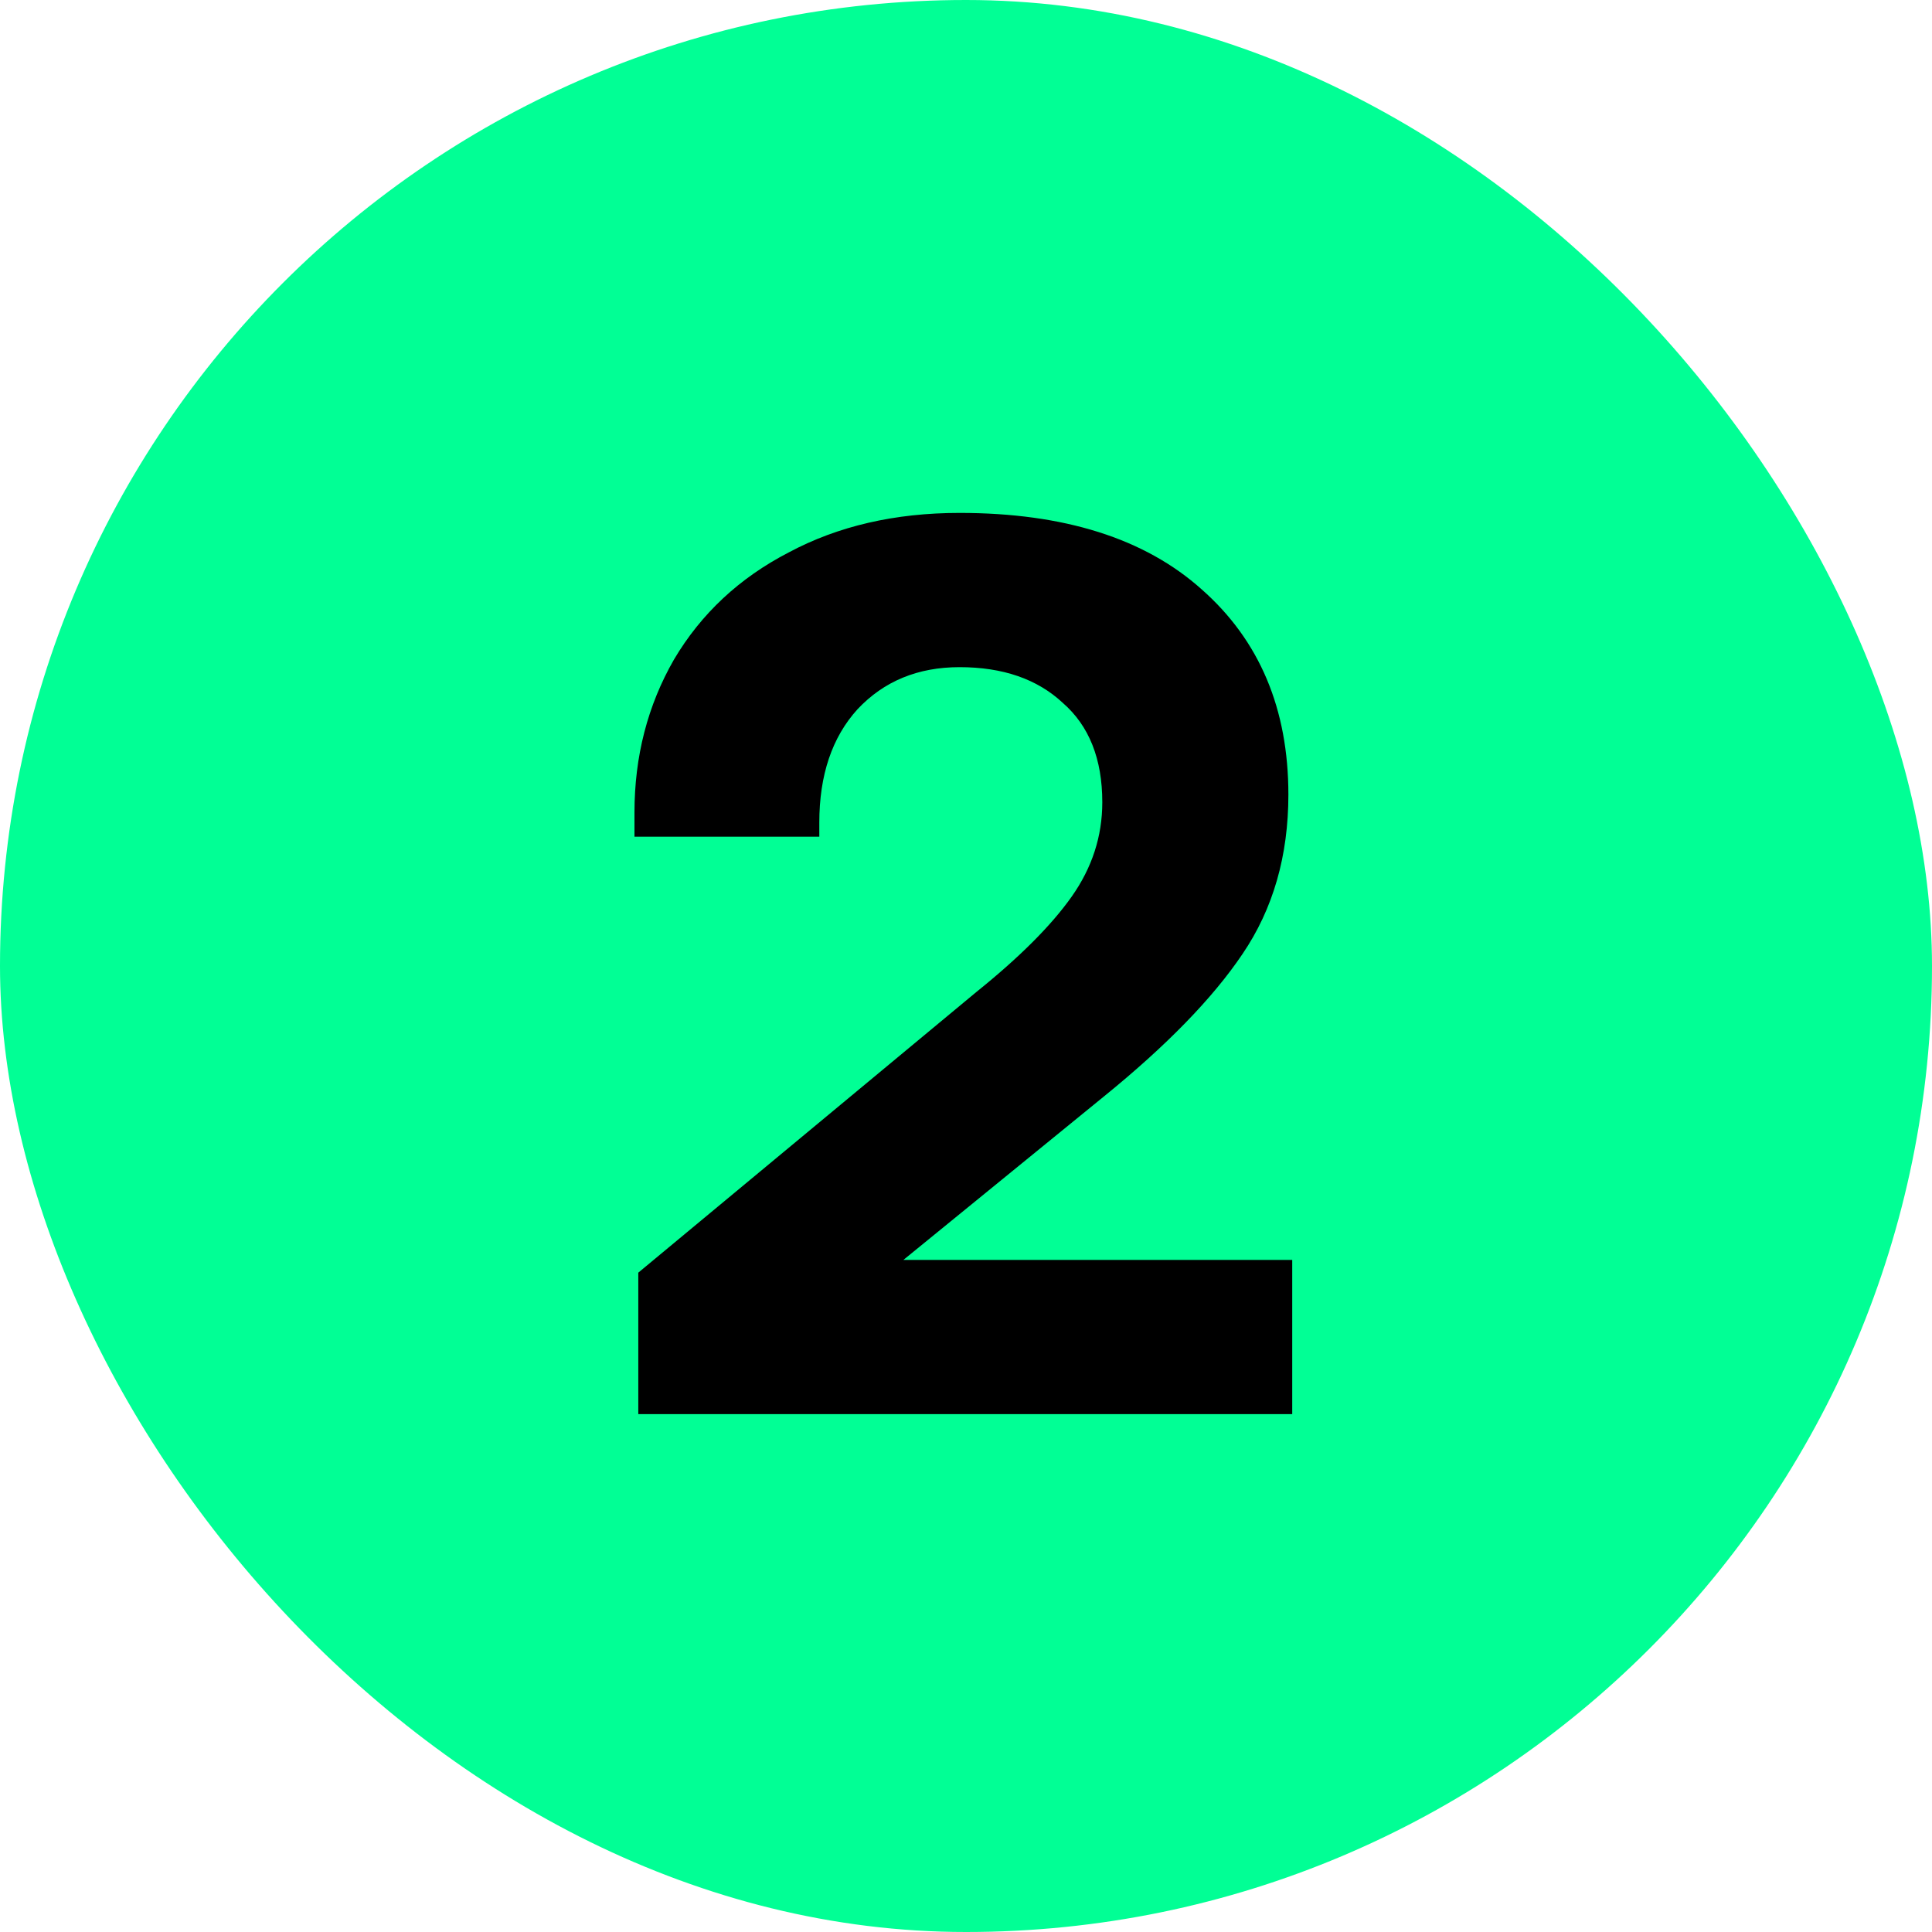
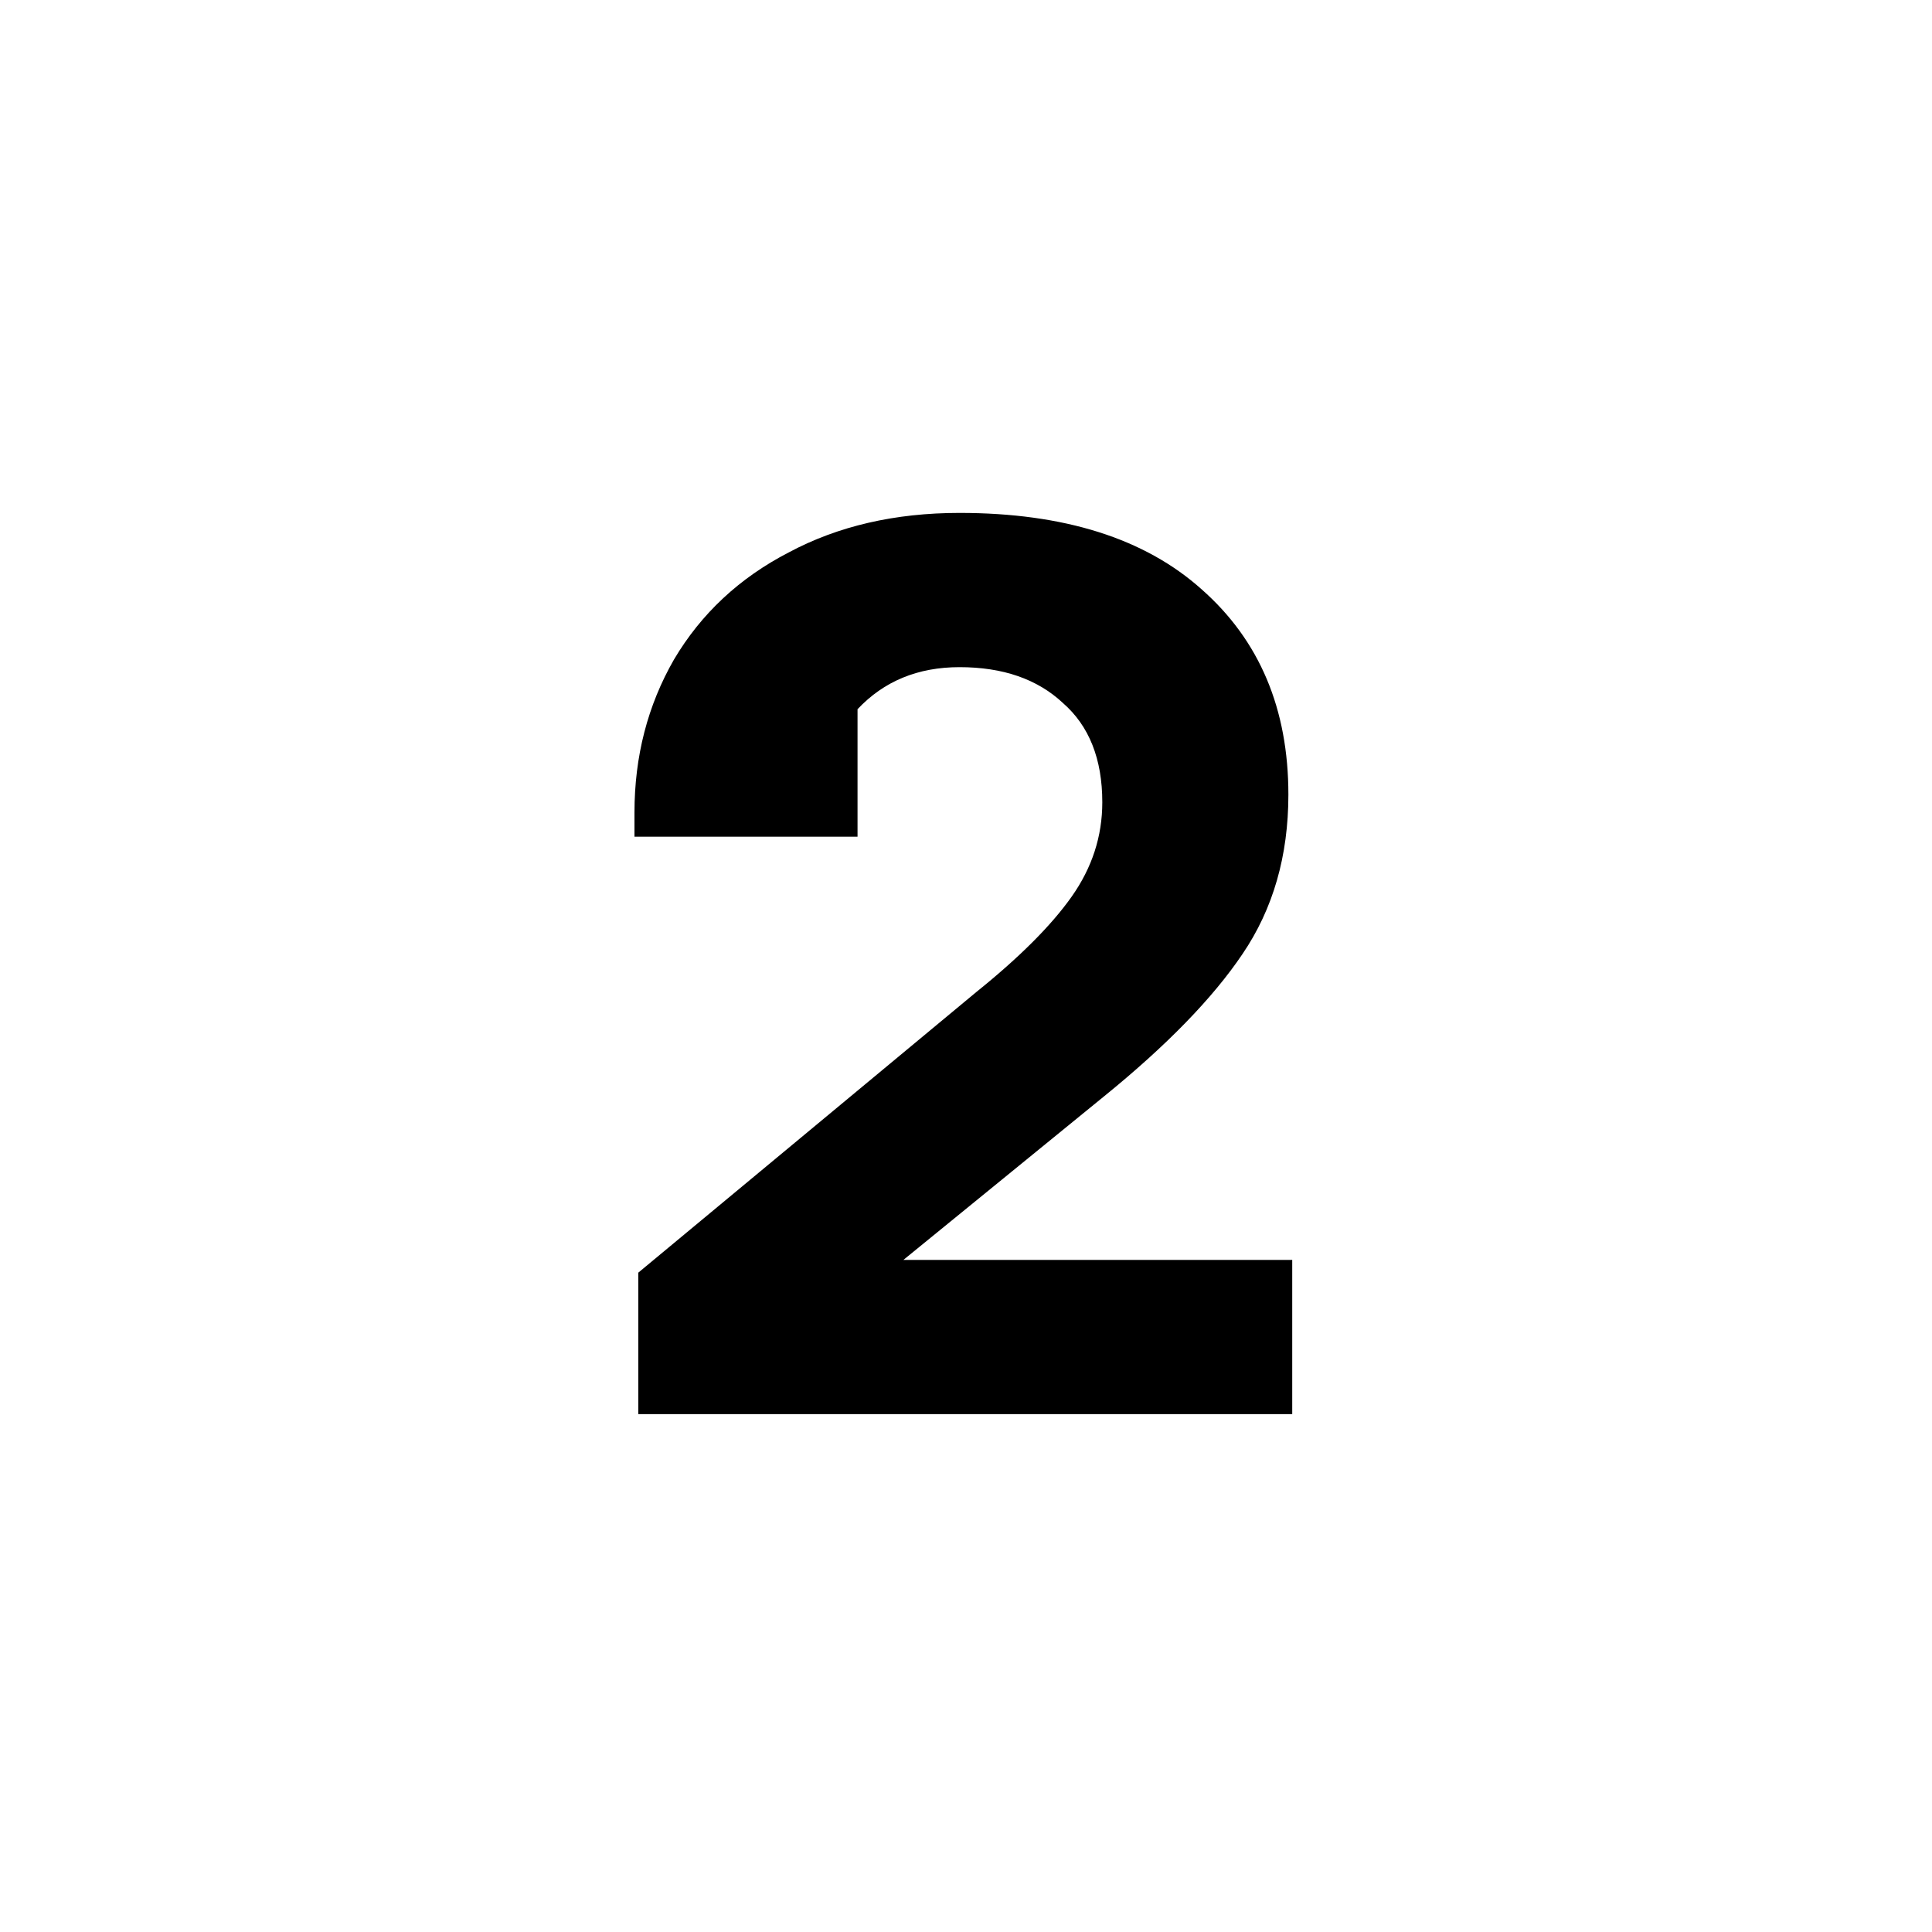
<svg xmlns="http://www.w3.org/2000/svg" width="97" height="97" viewBox="0 0 97 97" fill="none">
-   <rect width="97" height="97" rx="48.5" fill="#01FF95" />
-   <path d="M49.007 49.816C51.182 48.067 52.782 46.467 53.806 45.016C54.831 43.565 55.343 41.987 55.343 40.28C55.343 38.104 54.681 36.44 53.358 35.288C52.078 34.093 50.35 33.496 48.175 33.496C46.084 33.496 44.377 34.2 43.054 35.608C41.775 37.016 41.135 38.915 41.135 41.304V42.008H31.855V40.792C31.855 37.976 32.516 35.416 33.839 33.112C35.204 30.808 37.124 29.016 39.599 27.736C42.073 26.413 44.932 25.752 48.175 25.752C53.422 25.752 57.476 27.032 60.334 29.592C63.236 32.152 64.686 35.587 64.686 39.896C64.686 42.968 63.919 45.635 62.383 47.896C60.889 50.115 58.564 52.504 55.407 55.064L45.358 63.256H64.879V71H32.047V63.896L49.007 49.816Z" fill="black" />
+   <path d="M49.007 49.816C51.182 48.067 52.782 46.467 53.806 45.016C54.831 43.565 55.343 41.987 55.343 40.28C55.343 38.104 54.681 36.44 53.358 35.288C52.078 34.093 50.35 33.496 48.175 33.496C46.084 33.496 44.377 34.2 43.054 35.608V42.008H31.855V40.792C31.855 37.976 32.516 35.416 33.839 33.112C35.204 30.808 37.124 29.016 39.599 27.736C42.073 26.413 44.932 25.752 48.175 25.752C53.422 25.752 57.476 27.032 60.334 29.592C63.236 32.152 64.686 35.587 64.686 39.896C64.686 42.968 63.919 45.635 62.383 47.896C60.889 50.115 58.564 52.504 55.407 55.064L45.358 63.256H64.879V71H32.047V63.896L49.007 49.816Z" fill="black" />
</svg>